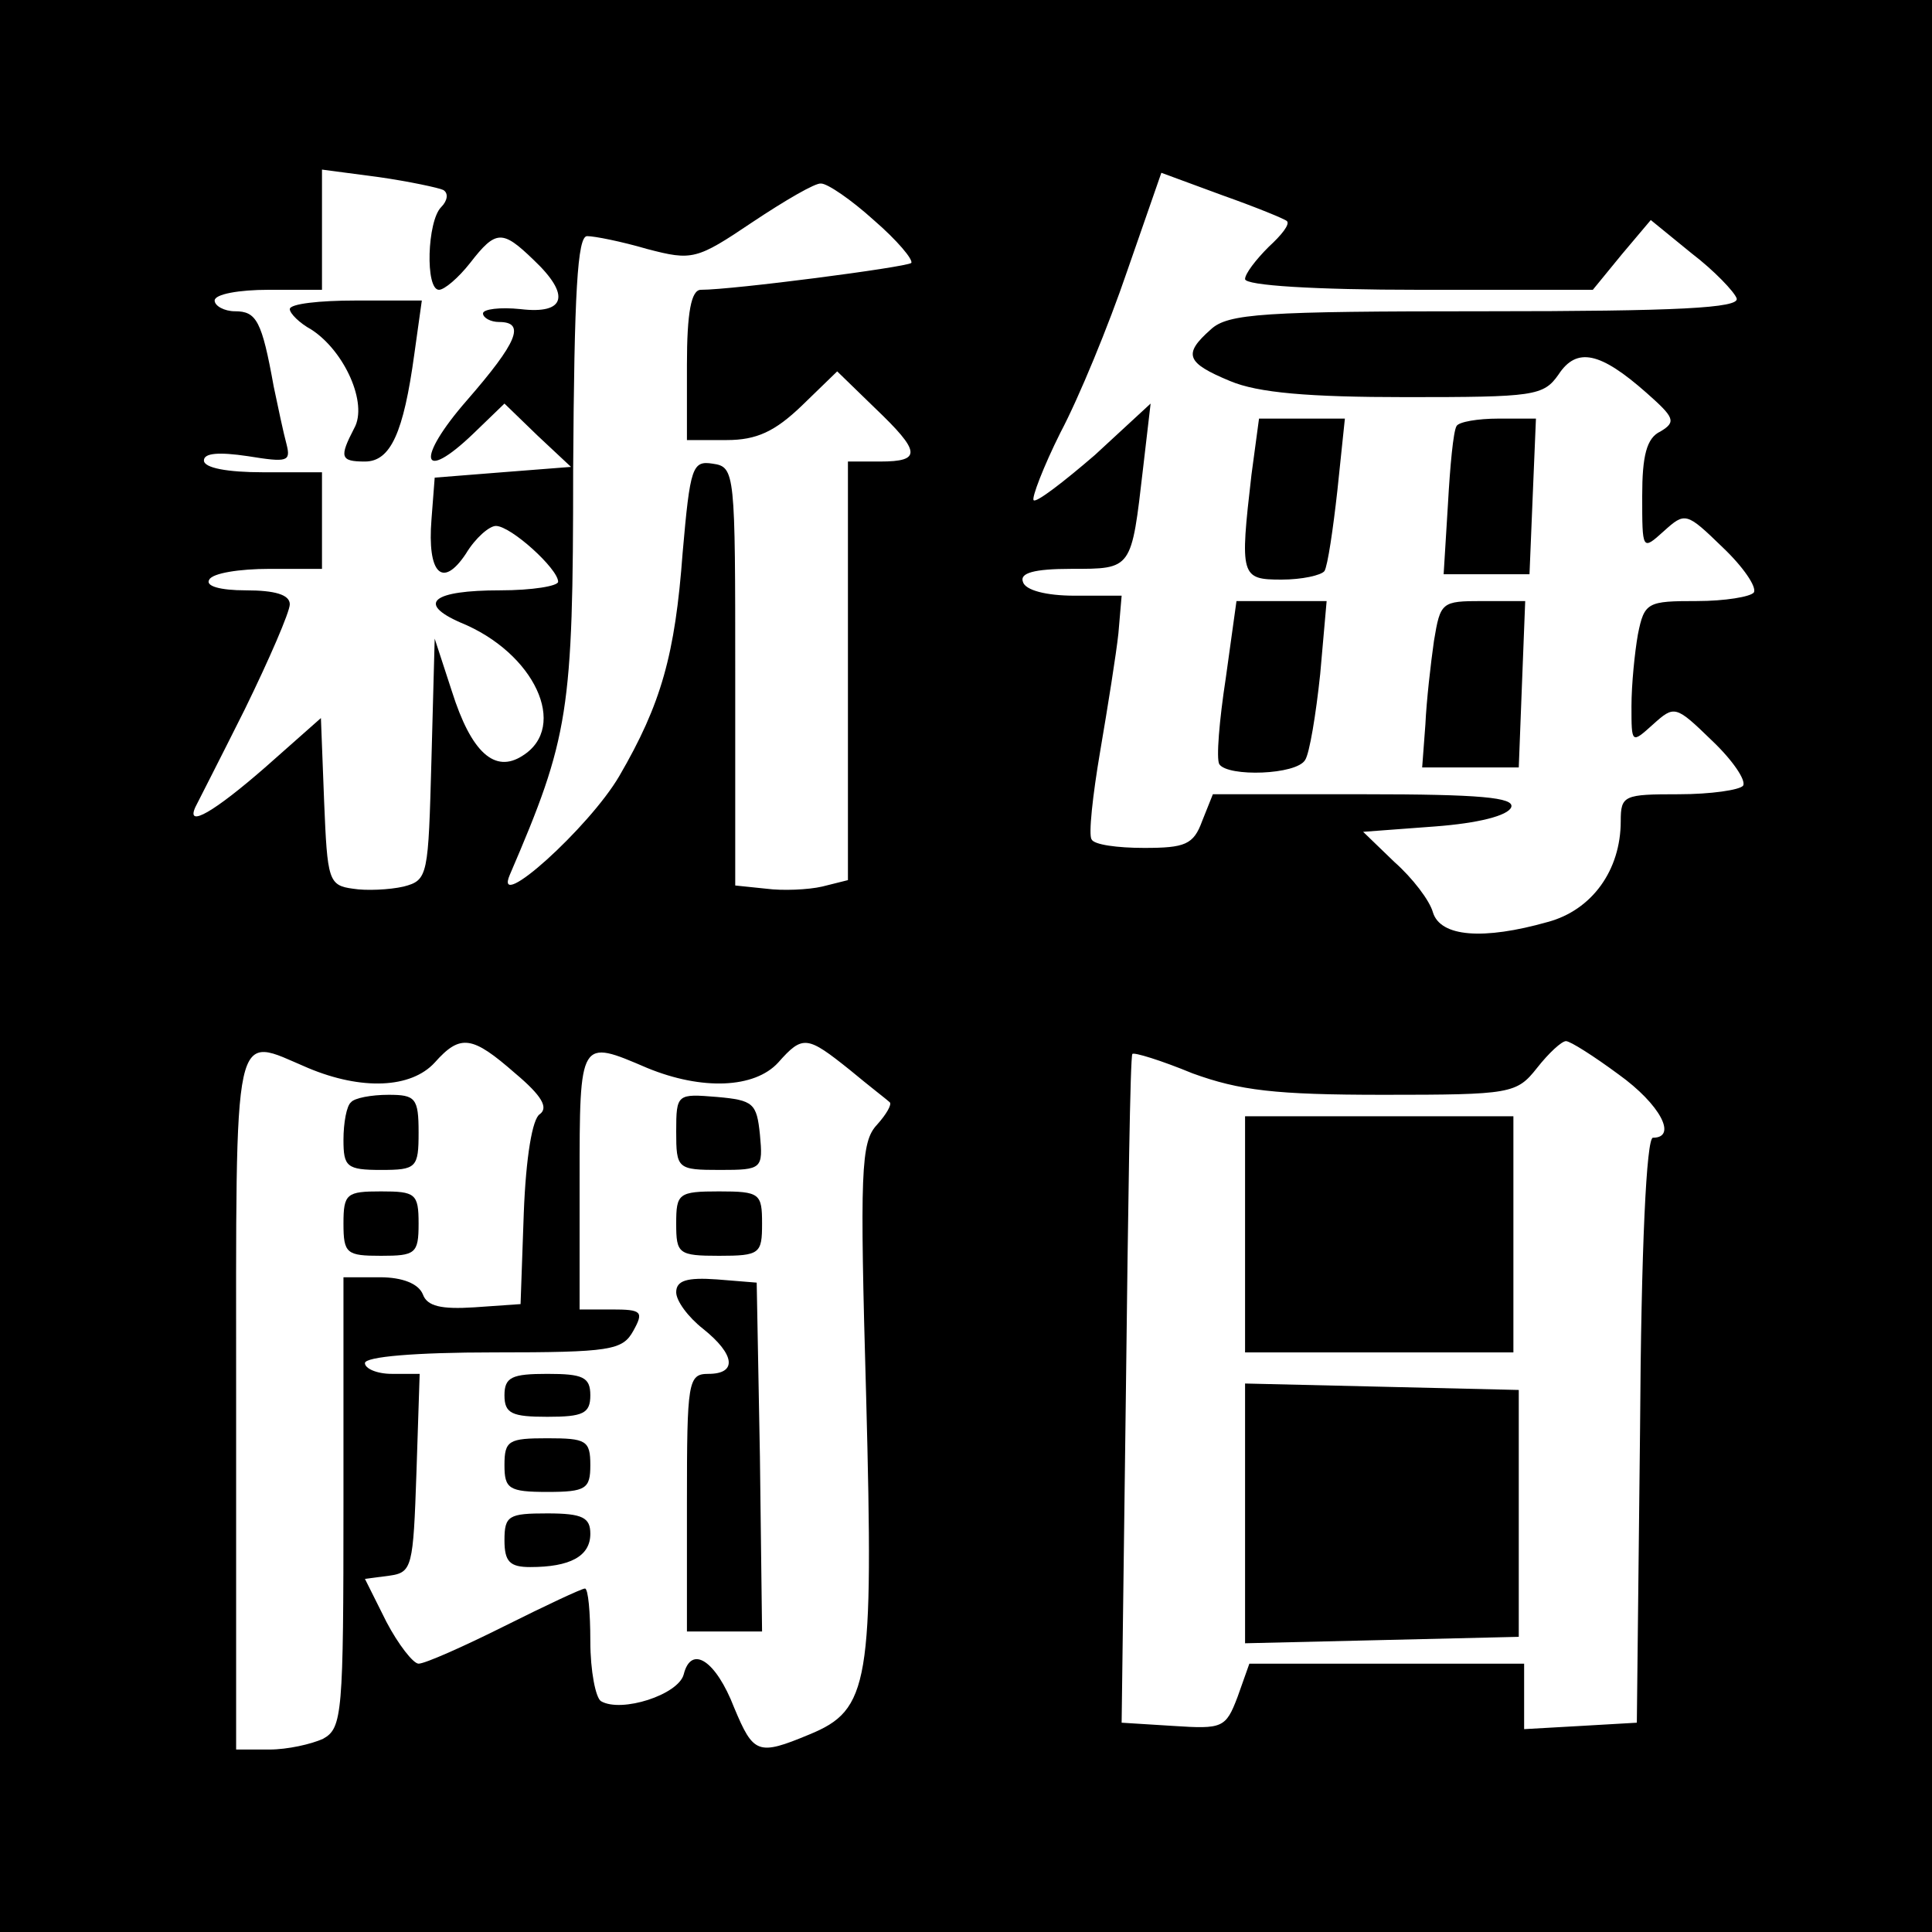
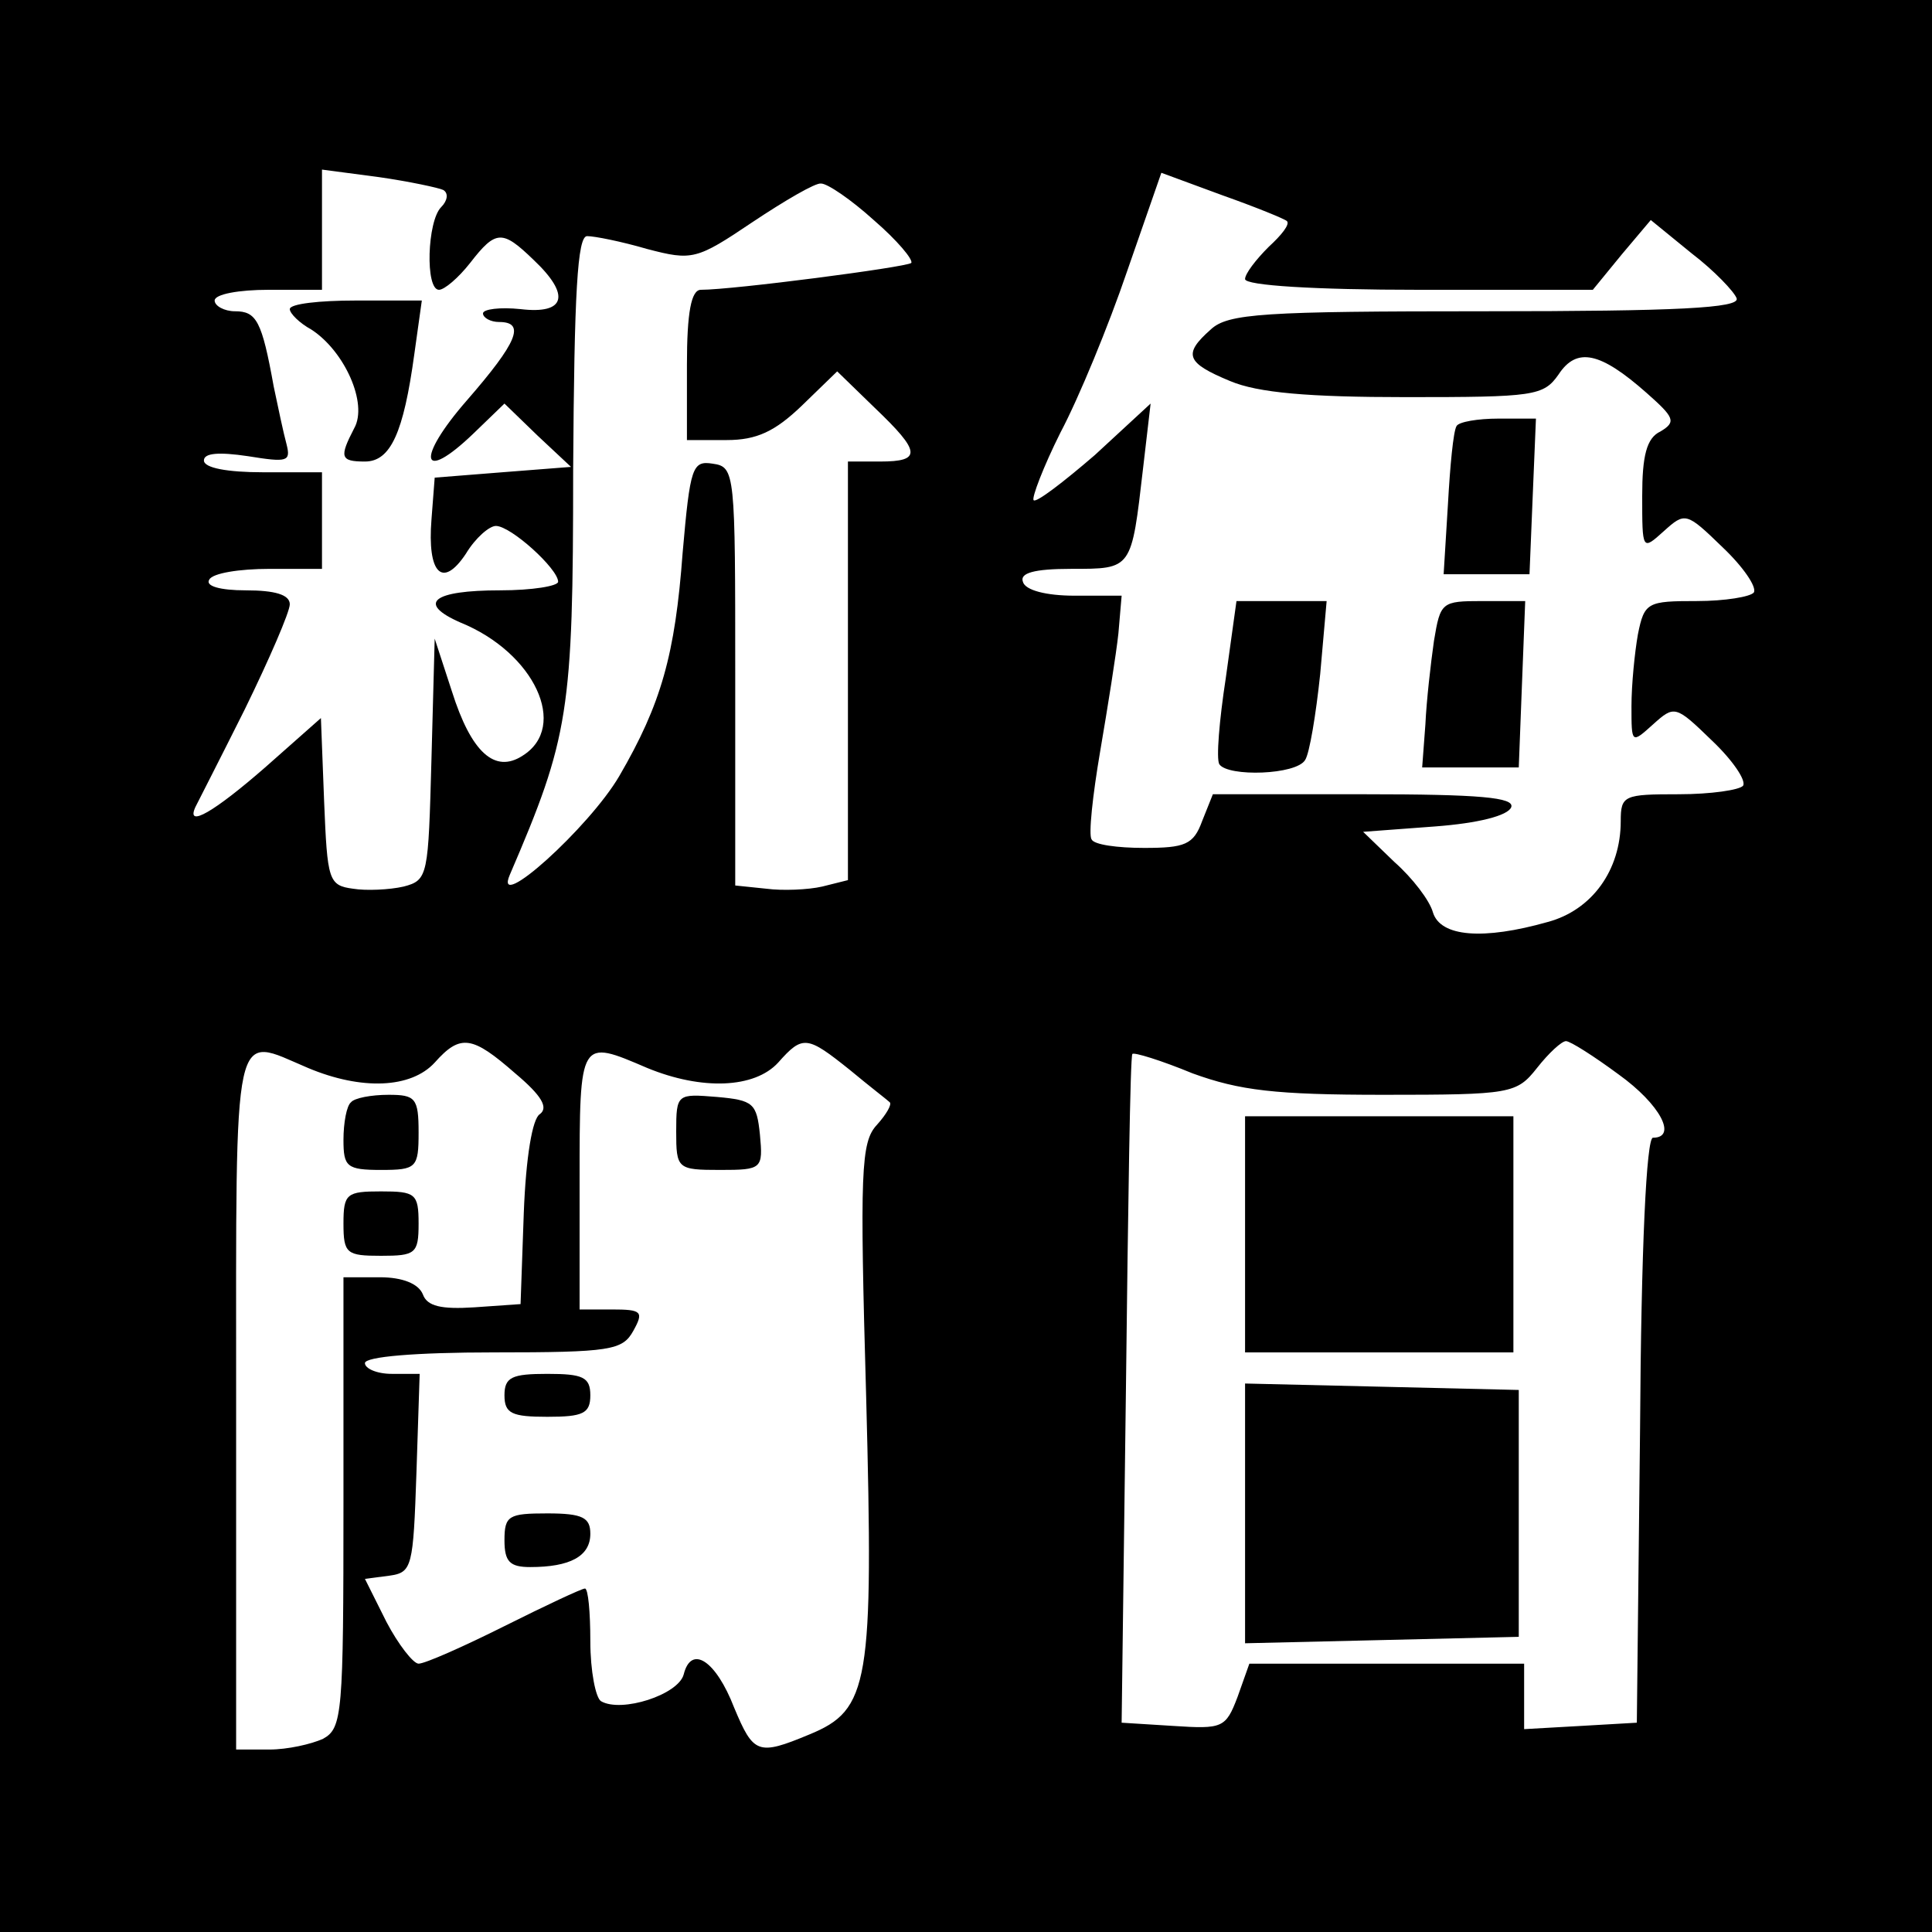
<svg xmlns="http://www.w3.org/2000/svg" version="1.0" width="180pt" height="180pt" viewBox="0 0 180 180" preserveAspectRatio="xMidYMid meet">
  <g transform="translate(0,180) scale(0.1,-0.1)" fill="#000000" stroke="none">
    <path d="M0 900 l0 -900 900 0 900 0 0 900 0 900 -900 0 -900 0 0 -900z m413 723 c5 -3 4 -10 -2 -16 -13 -13 -15 -77 -2 -77 5 0 18 11 29 25 24 31 30 31 59 3 35 -33 30 -51 -12 -46 -19 2 -35 0 -35 -4 0 -4 7 -8 15 -8 25 0 17 -19 -30 -73 -48 -55 -43 -78 6 -31 l29 28 31 -30 31 -29 -64 -5 -63 -5 -3 -39 c-4 -50 10 -65 32 -32 9 15 22 26 28 26 14 0 58 -40 58 -52 0 -4 -24 -8 -54 -8 -63 0 -78 -12 -37 -30 69 -28 101 -97 58 -124 -26 -17 -48 3 -66 60 l-16 49 -3 -112 c-3 -109 -3 -113 -26 -119 -13 -3 -35 -4 -47 -2 -23 3 -24 8 -27 81 l-3 78 -52 -46 c-47 -41 -74 -57 -65 -37 2 4 23 45 46 91 23 47 42 91 42 98 0 9 -14 13 -41 13 -24 0 -38 4 -34 10 3 6 28 10 56 10 l49 0 0 45 0 45 -55 0 c-33 0 -55 4 -55 11 0 7 14 8 41 4 37 -6 40 -5 36 11 -3 11 -8 35 -12 54 -11 61 -16 70 -36 70 -10 0 -19 5 -19 10 0 6 23 10 50 10 l50 0 0 56 0 56 53 -7 c28 -4 56 -10 60 -12z m786 -29 c3 -3 -5 -13 -17 -24 -12 -12 -22 -25 -22 -30 0 -6 65 -10 162 -10 l162 0 27 33 27 32 38 -31 c21 -16 40 -36 42 -42 3 -9 -55 -12 -234 -12 -207 0 -240 -2 -256 -17 -26 -23 -23 -31 18 -48 26 -11 73 -15 164 -15 119 0 128 1 142 21 17 26 39 21 82 -17 26 -23 28 -27 13 -36 -13 -6 -17 -23 -17 -60 0 -51 0 -51 20 -33 20 18 21 18 55 -15 19 -18 32 -37 29 -42 -3 -4 -27 -8 -53 -8 -46 0 -49 -1 -55 -31 -3 -17 -6 -47 -6 -67 0 -35 0 -35 20 -17 20 18 21 18 55 -15 19 -18 32 -37 29 -42 -3 -4 -30 -8 -60 -8 -51 0 -54 -1 -54 -25 0 -46 -27 -83 -68 -94 -60 -17 -100 -14 -107 9 -3 11 -19 32 -36 47 l-29 28 67 5 c40 3 68 10 71 18 3 9 -29 12 -137 12 l-141 0 -10 -25 c-8 -22 -16 -25 -54 -25 -25 0 -47 3 -49 8 -3 4 1 41 8 82 7 41 15 91 17 110 l3 35 -44 0 c-26 0 -46 5 -48 13 -3 8 10 12 45 12 57 0 56 -1 67 94 l7 60 -52 -48 c-29 -25 -55 -45 -57 -42 -2 2 9 31 25 63 17 32 45 100 62 150 l32 92 57 -21 c31 -11 58 -22 60 -24z m-385 1 c22 -19 37 -37 35 -40 -5 -4 -166 -25 -196 -25 -9 0 -13 -21 -13 -70 l0 -70 37 0 c28 0 45 8 70 32 l33 32 35 -34 c43 -41 44 -50 5 -50 l-30 0 0 -195 0 -195 -24 -6 c-13 -3 -37 -4 -52 -2 l-29 3 0 195 c0 190 0 195 -21 198 -19 3 -21 -3 -28 -83 -7 -95 -20 -141 -59 -208 -28 -48 -118 -129 -102 -92 55 128 59 151 59 377 1 166 4 218 13 218 7 0 32 -5 56 -12 42 -11 46 -10 98 25 30 20 59 37 64 36 6 0 28 -15 49 -34z m-334 -795 c25 -21 31 -32 23 -38 -7 -4 -13 -40 -15 -92 l-3 -85 -43 -3 c-31 -2 -44 1 -48 12 -4 10 -19 16 -40 16 l-34 0 0 -210 c0 -197 -1 -210 -19 -220 -11 -5 -33 -10 -50 -10 l-31 0 0 325 c0 360 -4 340 67 310 50 -21 96 -19 118 5 24 27 35 25 75 -10z m312 3 c18 -15 35 -28 37 -30 2 -2 -3 -11 -12 -21 -15 -16 -16 -43 -10 -254 7 -267 3 -291 -53 -314 -48 -20 -52 -18 -70 25 -17 44 -40 59 -47 31 -5 -19 -58 -36 -77 -25 -5 3 -10 28 -10 56 0 27 -2 49 -5 49 -3 0 -37 -16 -75 -35 -38 -19 -74 -35 -80 -35 -5 0 -19 18 -30 39 l-20 40 23 3 c21 3 22 8 25 96 l3 92 -26 0 c-14 0 -25 5 -25 10 0 6 47 10 120 10 109 0 120 2 130 20 10 18 8 20 -20 20 l-30 0 0 120 c0 133 0 132 63 105 51 -21 100 -19 122 5 23 26 27 25 67 -7z m716 -4 c39 -28 55 -59 32 -59 -6 0 -11 -102 -12 -272 l-3 -273 -52 -3 -53 -3 0 30 0 31 -128 0 -128 0 -11 -31 c-11 -29 -14 -30 -60 -27 l-48 3 4 310 c2 171 4 311 6 313 1 2 27 -6 56 -18 44 -16 77 -20 178 -20 119 0 124 1 143 25 11 14 23 25 27 25 4 0 26 -14 49 -31z" />
    <path d="M270 1512 c0 -4 9 -13 20 -19 31 -20 53 -69 40 -92 -14 -27 -13 -31 10 -31 24 0 36 27 46 100 l7 50 -62 0 c-33 0 -61 -3 -61 -8z" />
-     <path d="M1166 1358 c-11 -95 -10 -98 28 -98 19 0 37 4 40 8 3 5 8 39 12 75 l7 67 -40 0 -40 0 -7 -52z" />
    <path d="M1357 1403 c-3 -5 -6 -37 -8 -73 l-4 -65 40 0 40 0 3 73 3 72 -35 0 c-19 0 -37 -3 -39 -7z" />
    <path d="M1142 1168 c-6 -39 -9 -75 -6 -80 8 -12 72 -10 80 4 4 6 10 42 14 80 l6 68 -42 0 -42 0 -10 -72z" />
    <path d="M1336 1203 c-3 -21 -7 -56 -8 -78 l-3 -40 45 0 45 0 3 78 3 77 -40 0 c-38 0 -39 -1 -45 -37z" />
    <path d="M327 773 c-4 -3 -7 -19 -7 -35 0 -25 3 -28 35 -28 33 0 35 2 35 35 0 32 -3 35 -28 35 -16 0 -32 -3 -35 -7z" />
    <path d="M320 660 c0 -28 3 -30 35 -30 32 0 35 2 35 30 0 28 -3 30 -35 30 -32 0 -35 -2 -35 -30z" />
    <path d="M630 746 c0 -35 1 -36 41 -36 39 0 40 1 37 33 -3 29 -6 32 -40 35 -37 3 -38 3 -38 -32z" />
-     <path d="M630 660 c0 -28 2 -30 40 -30 38 0 40 2 40 30 0 28 -2 30 -40 30 -38 0 -40 -2 -40 -30z" />
-     <path d="M630 596 c0 -8 11 -23 25 -34 30 -24 32 -42 5 -42 -19 0 -20 -7 -20 -120 l0 -120 35 0 35 0 -2 163 -3 162 -37 3 c-28 2 -38 -1 -38 -12z" />
+     <path d="M630 660 z" />
    <path d="M470 500 c0 -17 7 -20 40 -20 33 0 40 3 40 20 0 17 -7 20 -40 20 -33 0 -40 -3 -40 -20z" />
-     <path d="M470 435 c0 -22 4 -25 40 -25 36 0 40 3 40 25 0 23 -4 25 -40 25 -36 0 -40 -2 -40 -25z" />
    <path d="M470 365 c0 -20 5 -25 24 -25 37 0 56 10 56 31 0 15 -7 19 -40 19 -36 0 -40 -2 -40 -25z" />
    <path d="M1160 650 l0 -110 125 0 125 0 0 110 0 110 -125 0 -125 0 0 -110z" />
    <path d="M1160 390 l0 -121 128 3 127 3 0 115 0 115 -127 3 -128 3 0 -121z" />
  </g>
</svg>